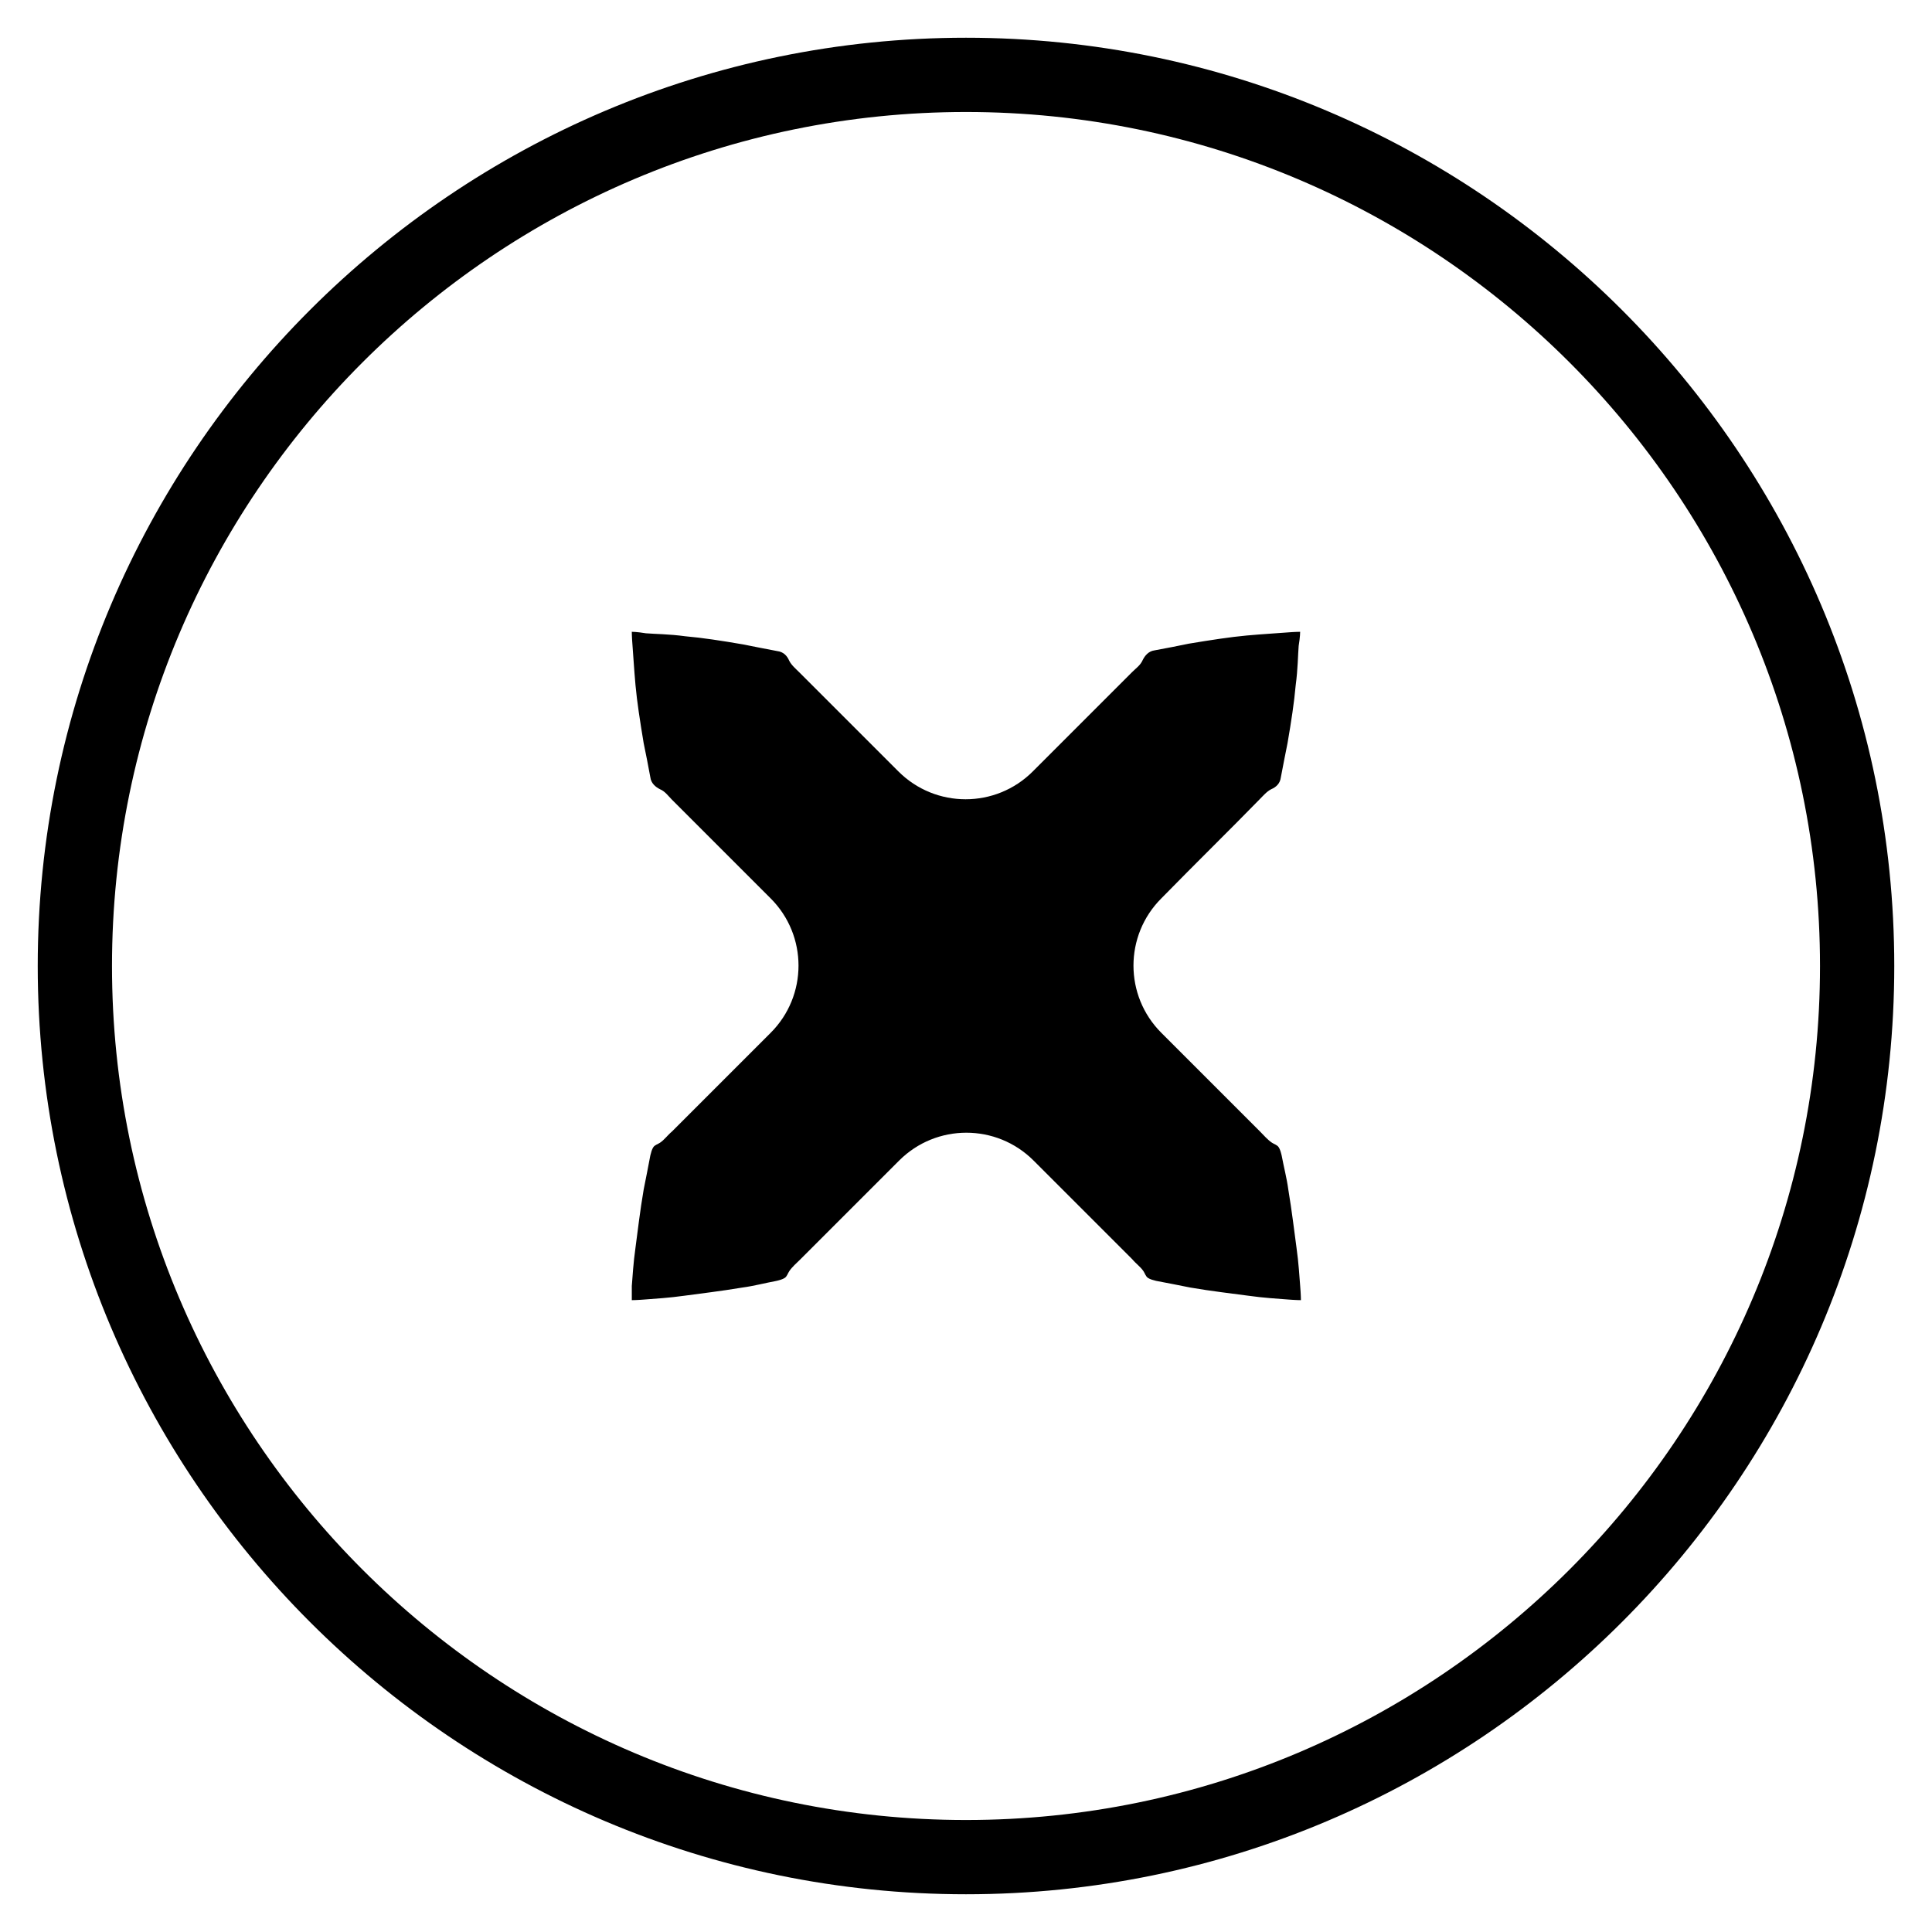
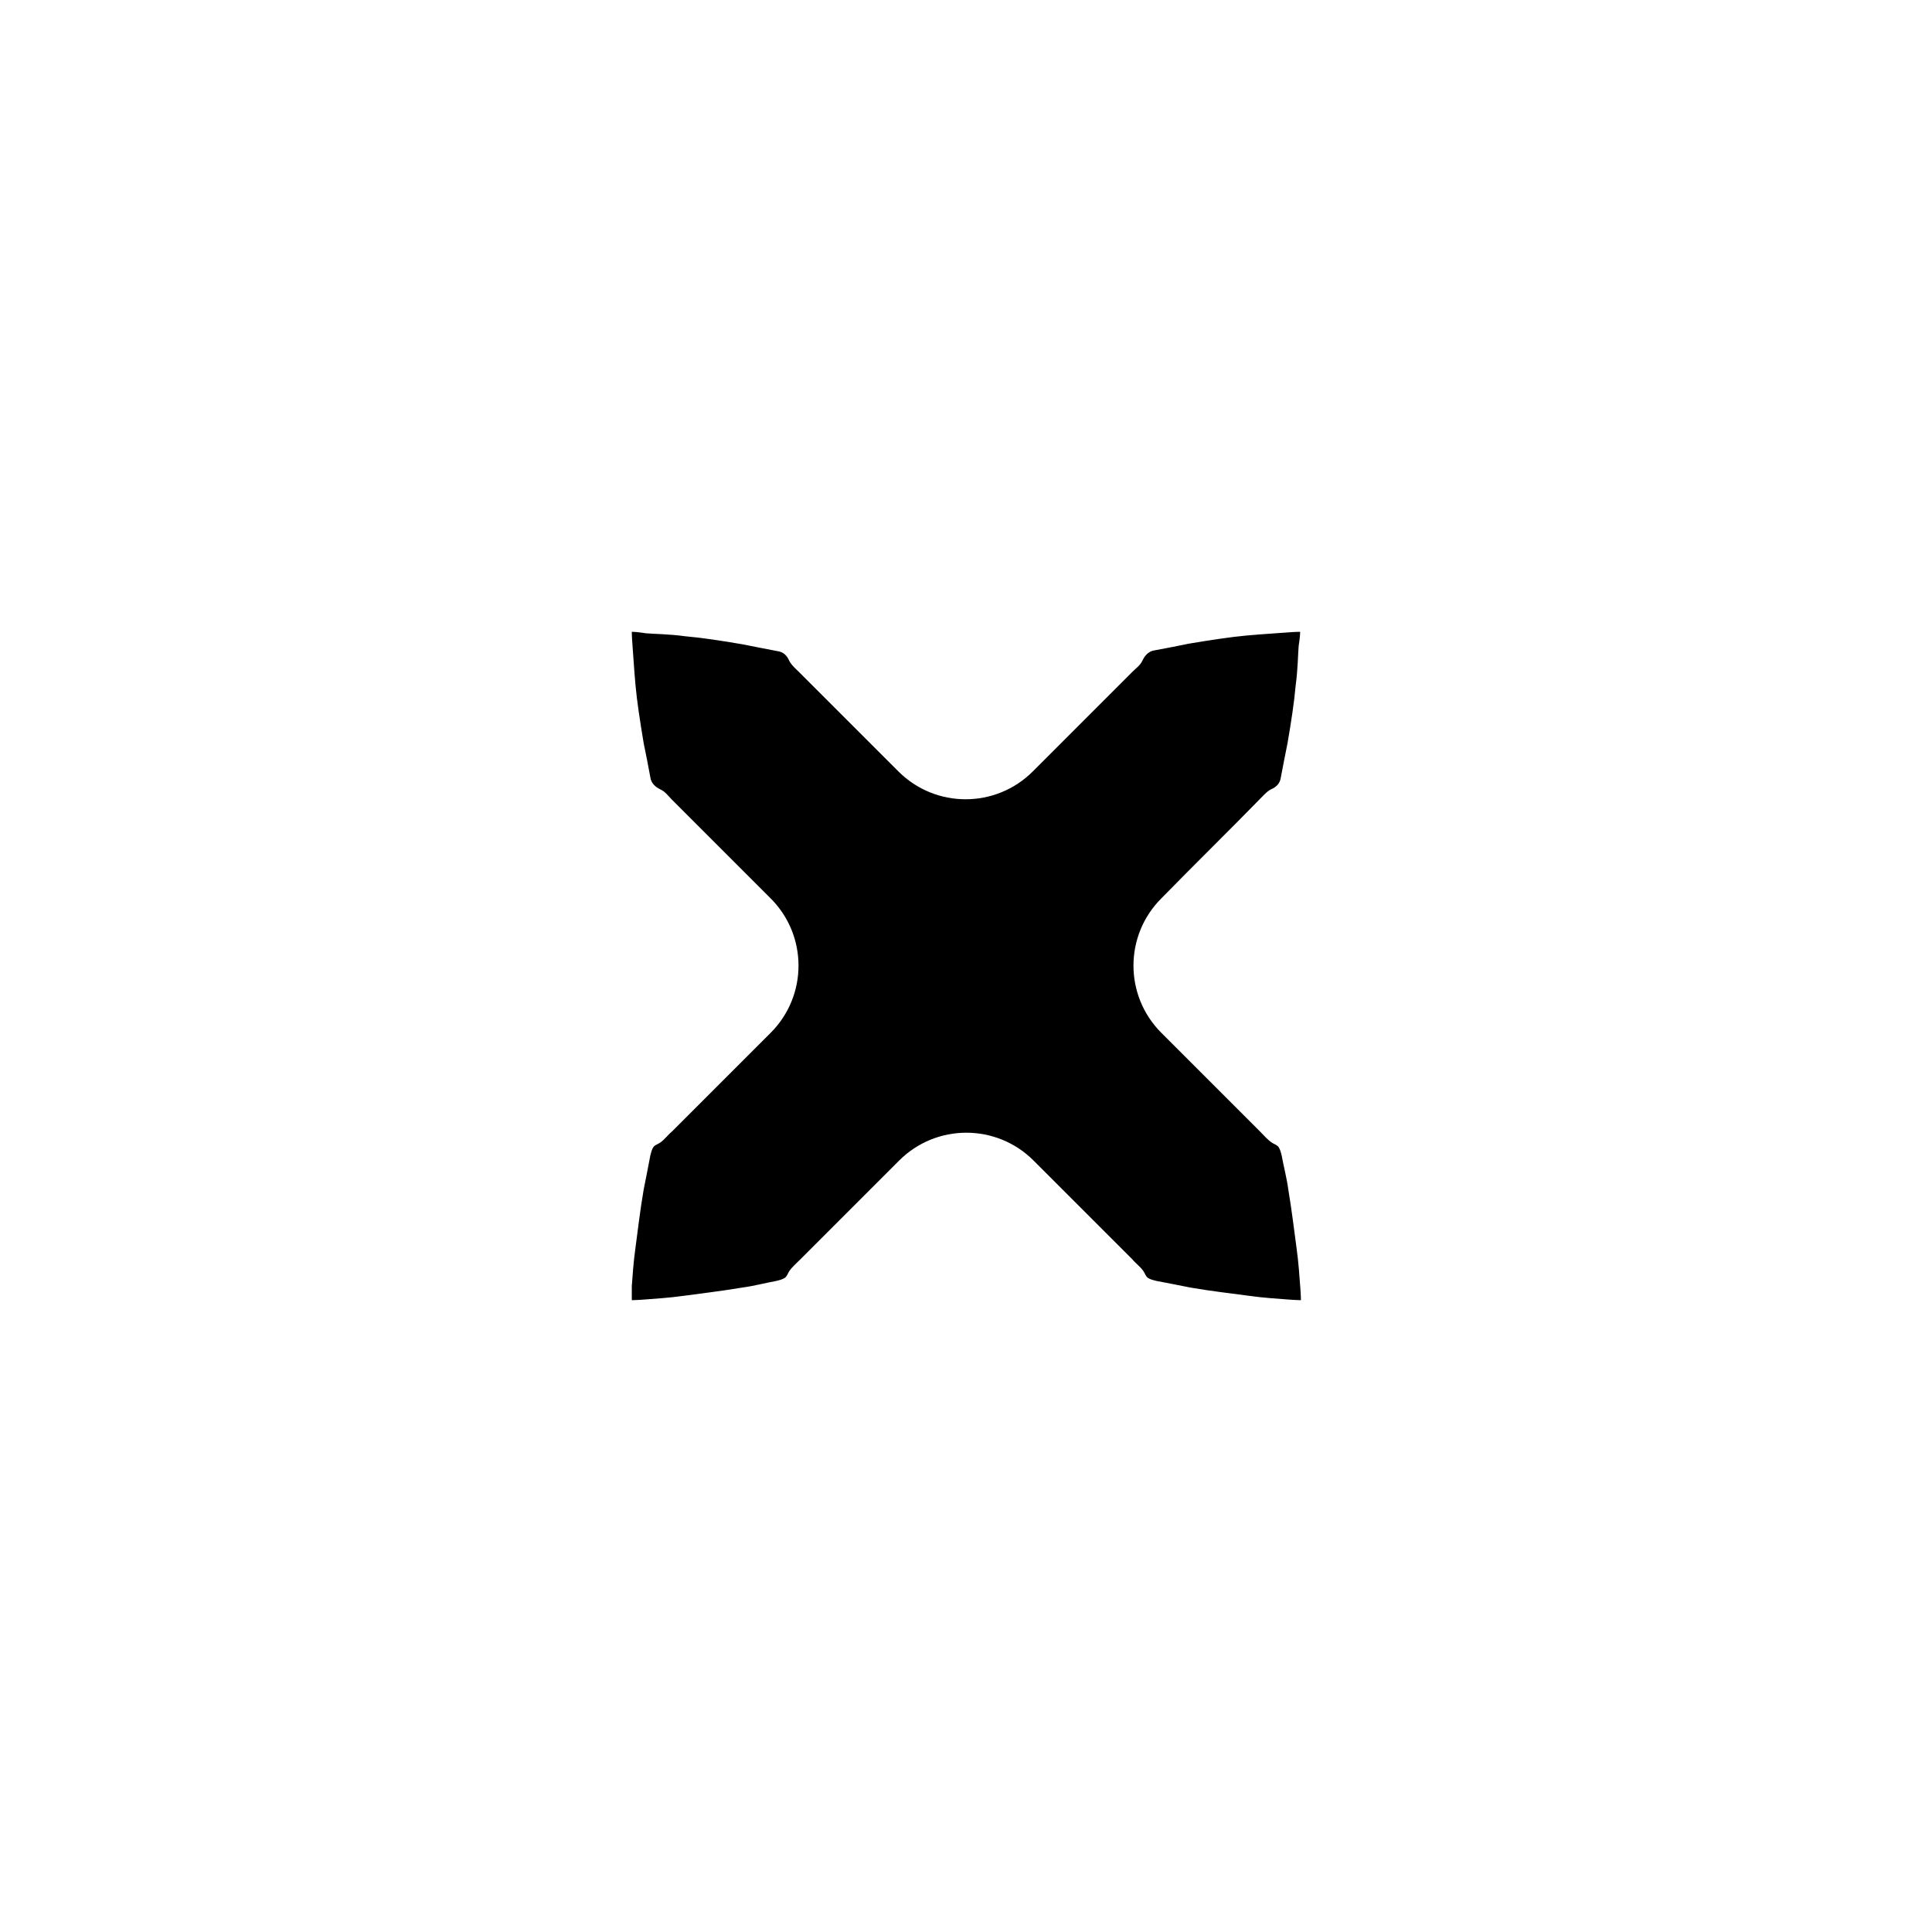
<svg xmlns="http://www.w3.org/2000/svg" fill="#000000" width="800px" height="800px" version="1.1" viewBox="144 144 512 512">
  <g>
    <path d="m477.73 355.91c0.984-0.984 1.969-2.164 3.148-2.754 1.379-0.59 2.363-1.574 2.559-3.148 0.59-3.148 1.18-6.102 1.77-9.055 0.984-5.707 1.77-10.824 2.164-15.352 0.59-4.328 0.59-8.07 0.789-10.43 0.395-2.359 0.395-3.738 0.395-3.738s-1.379 0-3.738 0.195c-2.363 0.195-6.102 0.395-10.43 0.789s-9.445 1.18-15.352 2.164c-2.754 0.59-5.902 1.18-9.055 1.77-1.574 0.195-2.559 1.379-3.148 2.559-0.59 1.379-1.77 2.164-2.754 3.148l-26.371 26.375c-9.84 9.84-25.781 9.84-35.621 0l-26.176-26.176c-0.984-0.984-2.164-1.969-2.754-3.148-0.59-1.379-1.574-2.363-3.148-2.559-3.148-0.59-6.102-1.18-9.055-1.77-5.707-0.984-10.824-1.77-15.352-2.164-4.328-0.59-8.07-0.59-10.43-0.789-2.359-0.395-3.738-0.395-3.738-0.395s0 1.379 0.195 3.738c0.195 2.363 0.395 6.102 0.789 10.43s1.18 9.445 2.164 15.352c0.59 2.754 1.18 5.902 1.77 9.055 0.195 1.574 1.379 2.559 2.559 3.148 1.379 0.59 2.164 1.77 3.148 2.754l26.176 26.176c9.84 9.84 9.84 25.781 0 35.621l-26.176 26.176c-1.18 0.984-1.969 2.164-3.148 2.953-0.59 0.395-1.379 0.59-1.77 1.18-0.395 0.59-0.59 1.379-0.789 2.164-0.59 3.148-1.18 6.102-1.77 9.055-0.984 5.707-1.574 11.02-2.164 15.352-0.59 4.133-0.789 7.871-0.984 10.234v3.734s1.379 0 3.738-0.195c2.363-0.195 6.102-0.395 10.234-0.984 4.328-0.59 9.445-1.18 15.352-2.164 2.953-0.395 5.902-1.18 9.055-1.77 0.789-0.195 1.574-0.395 2.164-0.789 0.59-0.395 0.789-1.18 1.18-1.77 0.789-1.18 1.969-2.164 2.953-3.148 7.676-7.676 16.727-16.727 26.176-26.176 9.84-9.84 25.781-9.84 35.621 0 9.645 9.645 18.5 18.5 26.176 26.176 0.984 1.18 2.164 1.969 2.953 3.148 0.395 0.59 0.59 1.379 1.18 1.77 0.59 0.395 1.379 0.59 2.164 0.789 3.148 0.59 6.102 1.18 9.055 1.77 5.707 0.984 11.02 1.574 15.352 2.164 4.133 0.59 7.871 0.789 10.234 0.984 2.363 0.195 3.738 0.195 3.738 0.195s0-1.379-0.195-3.738c-0.195-2.363-0.395-6.102-0.984-10.234-0.59-4.328-1.18-9.445-2.164-15.352-0.395-2.953-1.18-5.902-1.77-9.055-0.195-0.789-0.395-1.574-0.789-2.164s-1.18-0.789-1.77-1.18c-1.18-0.789-2.164-1.969-3.148-2.953l-26.176-26.176c-9.84-9.84-9.84-25.781 0-35.621 9.242-9.441 18.293-18.297 25.969-26.172z" />
-     <path d="m400 646c-135.6 0-246-110.41-246-246 0-135.6 110.41-246 246-246 135.59 0 246 110.41 246 246 0 135.6-110.41 246-246 246zm0-472.32c-124.77 0-226.32 101.55-226.32 226.32s101.55 226.32 226.32 226.32c124.77 0 226.32-101.55 226.32-226.32 0-124.77-101.55-226.32-226.32-226.32z" />
  </g>
</svg>